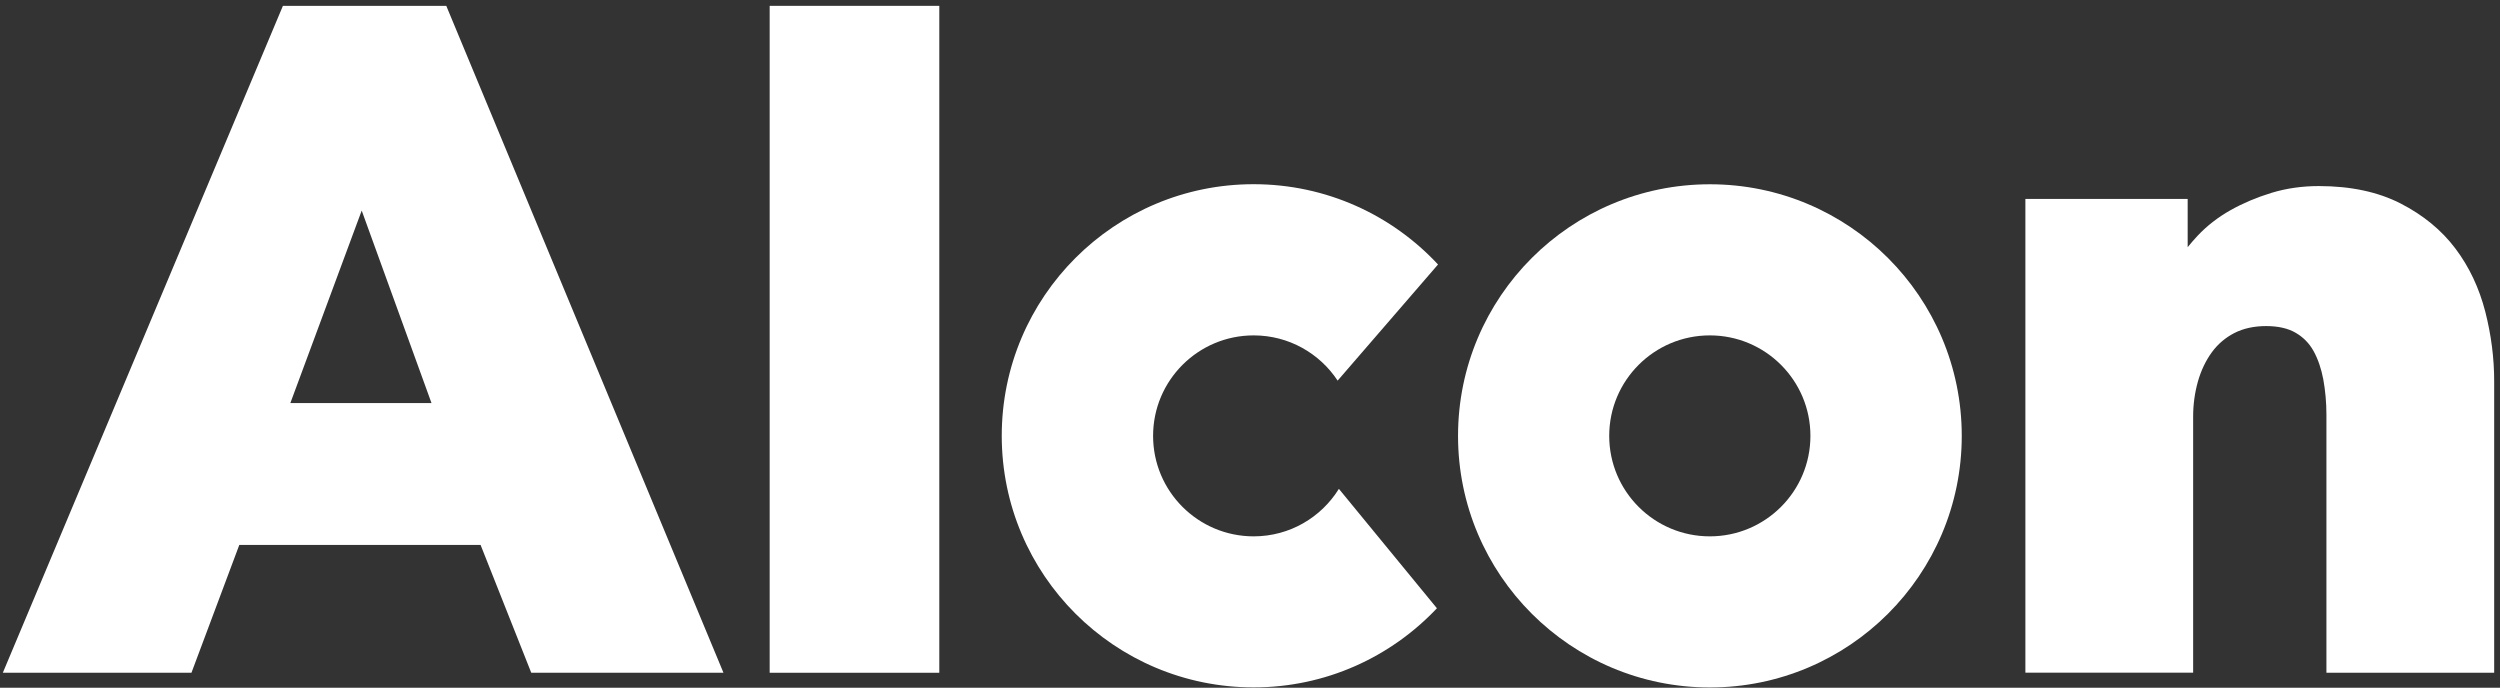
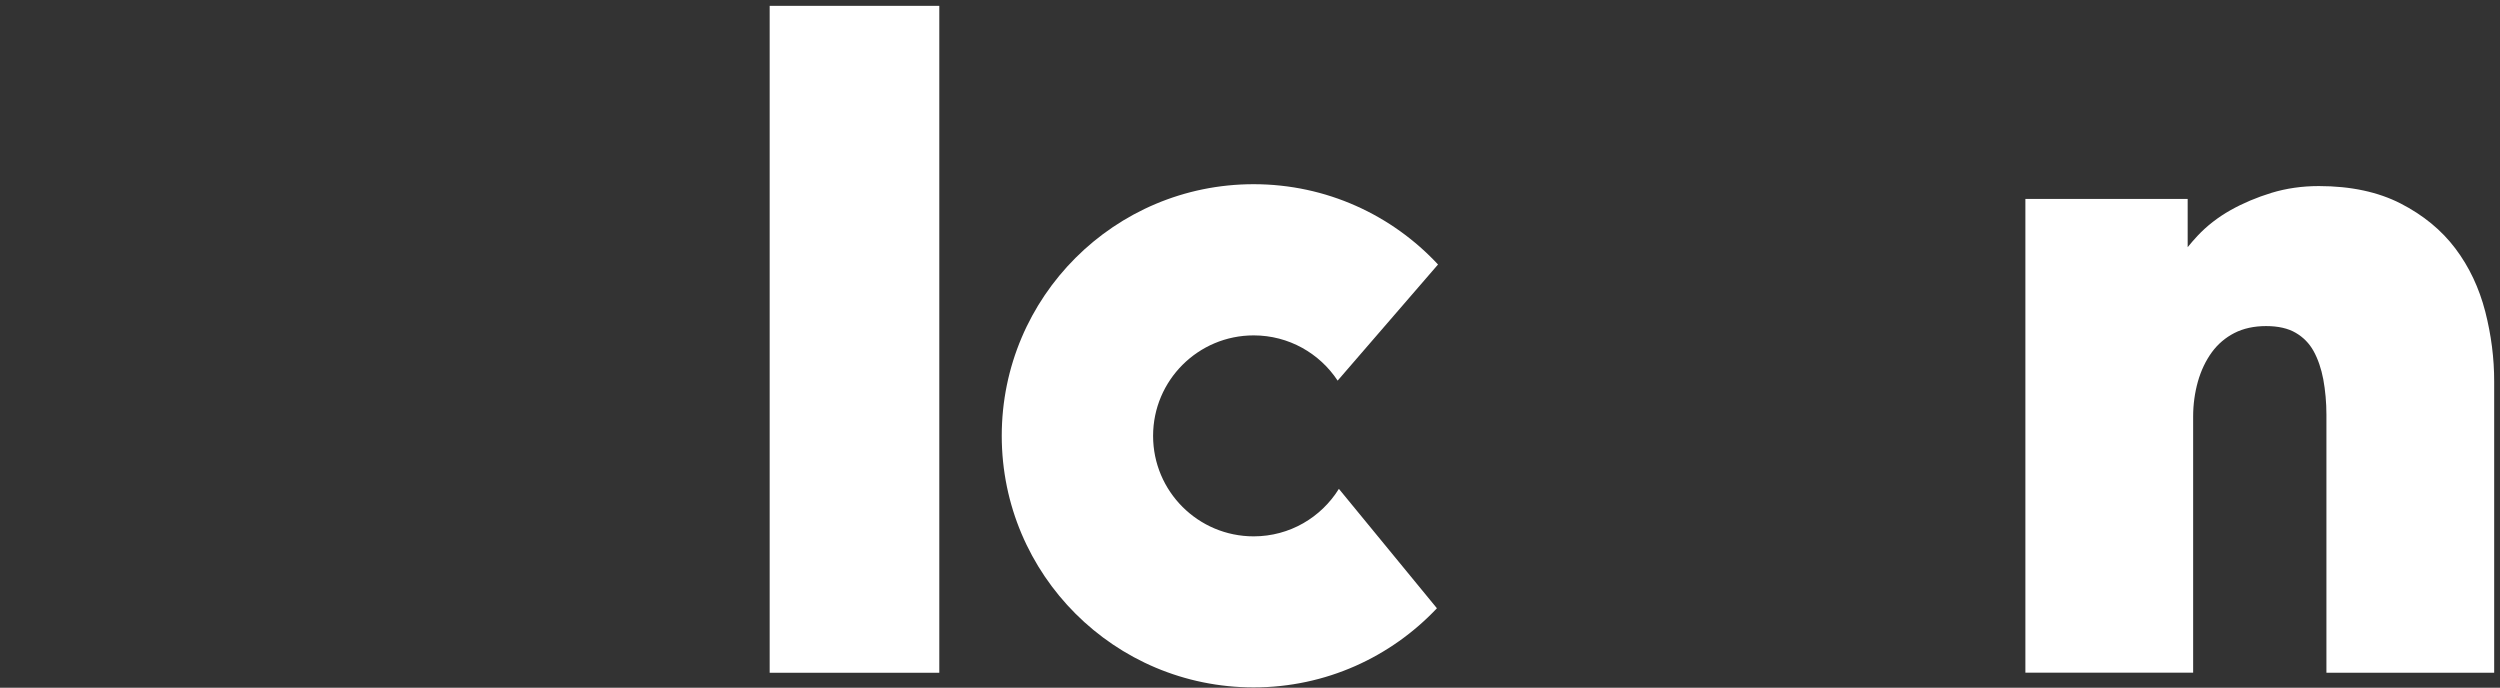
<svg xmlns="http://www.w3.org/2000/svg" width="309" height="85" viewBox="0 0 309 85" fill="none">
  <rect x="0" y="0" width="309" height="85" fill="#333333" stroke="none" />
  <path d="M307.178 38.513C306.424 35.592 305.188 32.971 303.487 30.717C301.777 28.444 299.497 26.577 296.724 25.155C293.941 23.724 290.541 22.998 286.608 22.998C284.55 22.998 282.579 23.279 280.743 23.84C278.947 24.391 277.246 25.107 275.71 25.968C274.145 26.848 272.763 27.921 271.603 29.16C271.169 29.624 270.772 30.088 270.396 30.553V24.585H250.338V83.143H271.072V51.484C271.072 49.985 271.275 48.534 271.662 47.151C272.048 45.797 272.628 44.578 273.381 43.543C274.116 42.537 275.053 41.734 276.164 41.164C277.275 40.593 278.598 40.303 280.096 40.303C281.574 40.303 282.811 40.583 283.748 41.135C284.705 41.696 285.419 42.431 285.951 43.379C286.502 44.375 286.908 45.555 287.159 46.889C287.41 48.273 287.546 49.743 287.546 51.262V83.152H308.28V47.17C308.289 44.297 307.912 41.386 307.178 38.513Z" fill="white" />
-   <path d="M223.768 53.874C223.768 60.732 218.203 66.293 211.334 66.293C204.464 66.293 198.899 60.732 198.899 53.874C198.899 47.016 204.464 41.454 211.334 41.454C218.203 41.454 223.768 47.016 223.768 53.874ZM211.343 22.776C194.145 22.776 180.213 36.705 180.213 53.874C180.213 71.042 194.155 84.971 211.343 84.971C228.532 84.971 242.473 71.042 242.473 53.874C242.473 36.705 228.531 22.776 211.343 22.776Z" fill="white" />
  <path d="M154.956 66.293C148.087 66.293 142.522 60.732 142.522 53.874C142.522 47.016 148.087 41.454 154.956 41.454C159.294 41.454 163.111 43.679 165.333 47.045L177.739 32.691C172.057 26.587 163.951 22.767 154.947 22.767C137.749 22.767 123.816 36.695 123.816 53.864C123.816 71.042 137.758 84.962 154.947 84.962C163.884 84.962 171.922 81.198 177.603 75.182L165.487 60.422C163.304 63.943 159.41 66.293 154.956 66.293Z" fill="white" />
-   <path d="M34.968 0.723L0.35 83.153H23.663L29.576 67.357H59.402L65.663 83.153H89.421L55.16 0.723H34.968ZM53.335 49.821H35.886L44.707 26.026L53.335 49.821Z" fill="white" />
  <path d="M116.097 0.723H95.131V83.153H116.097V0.723Z" fill="white" />
</svg>